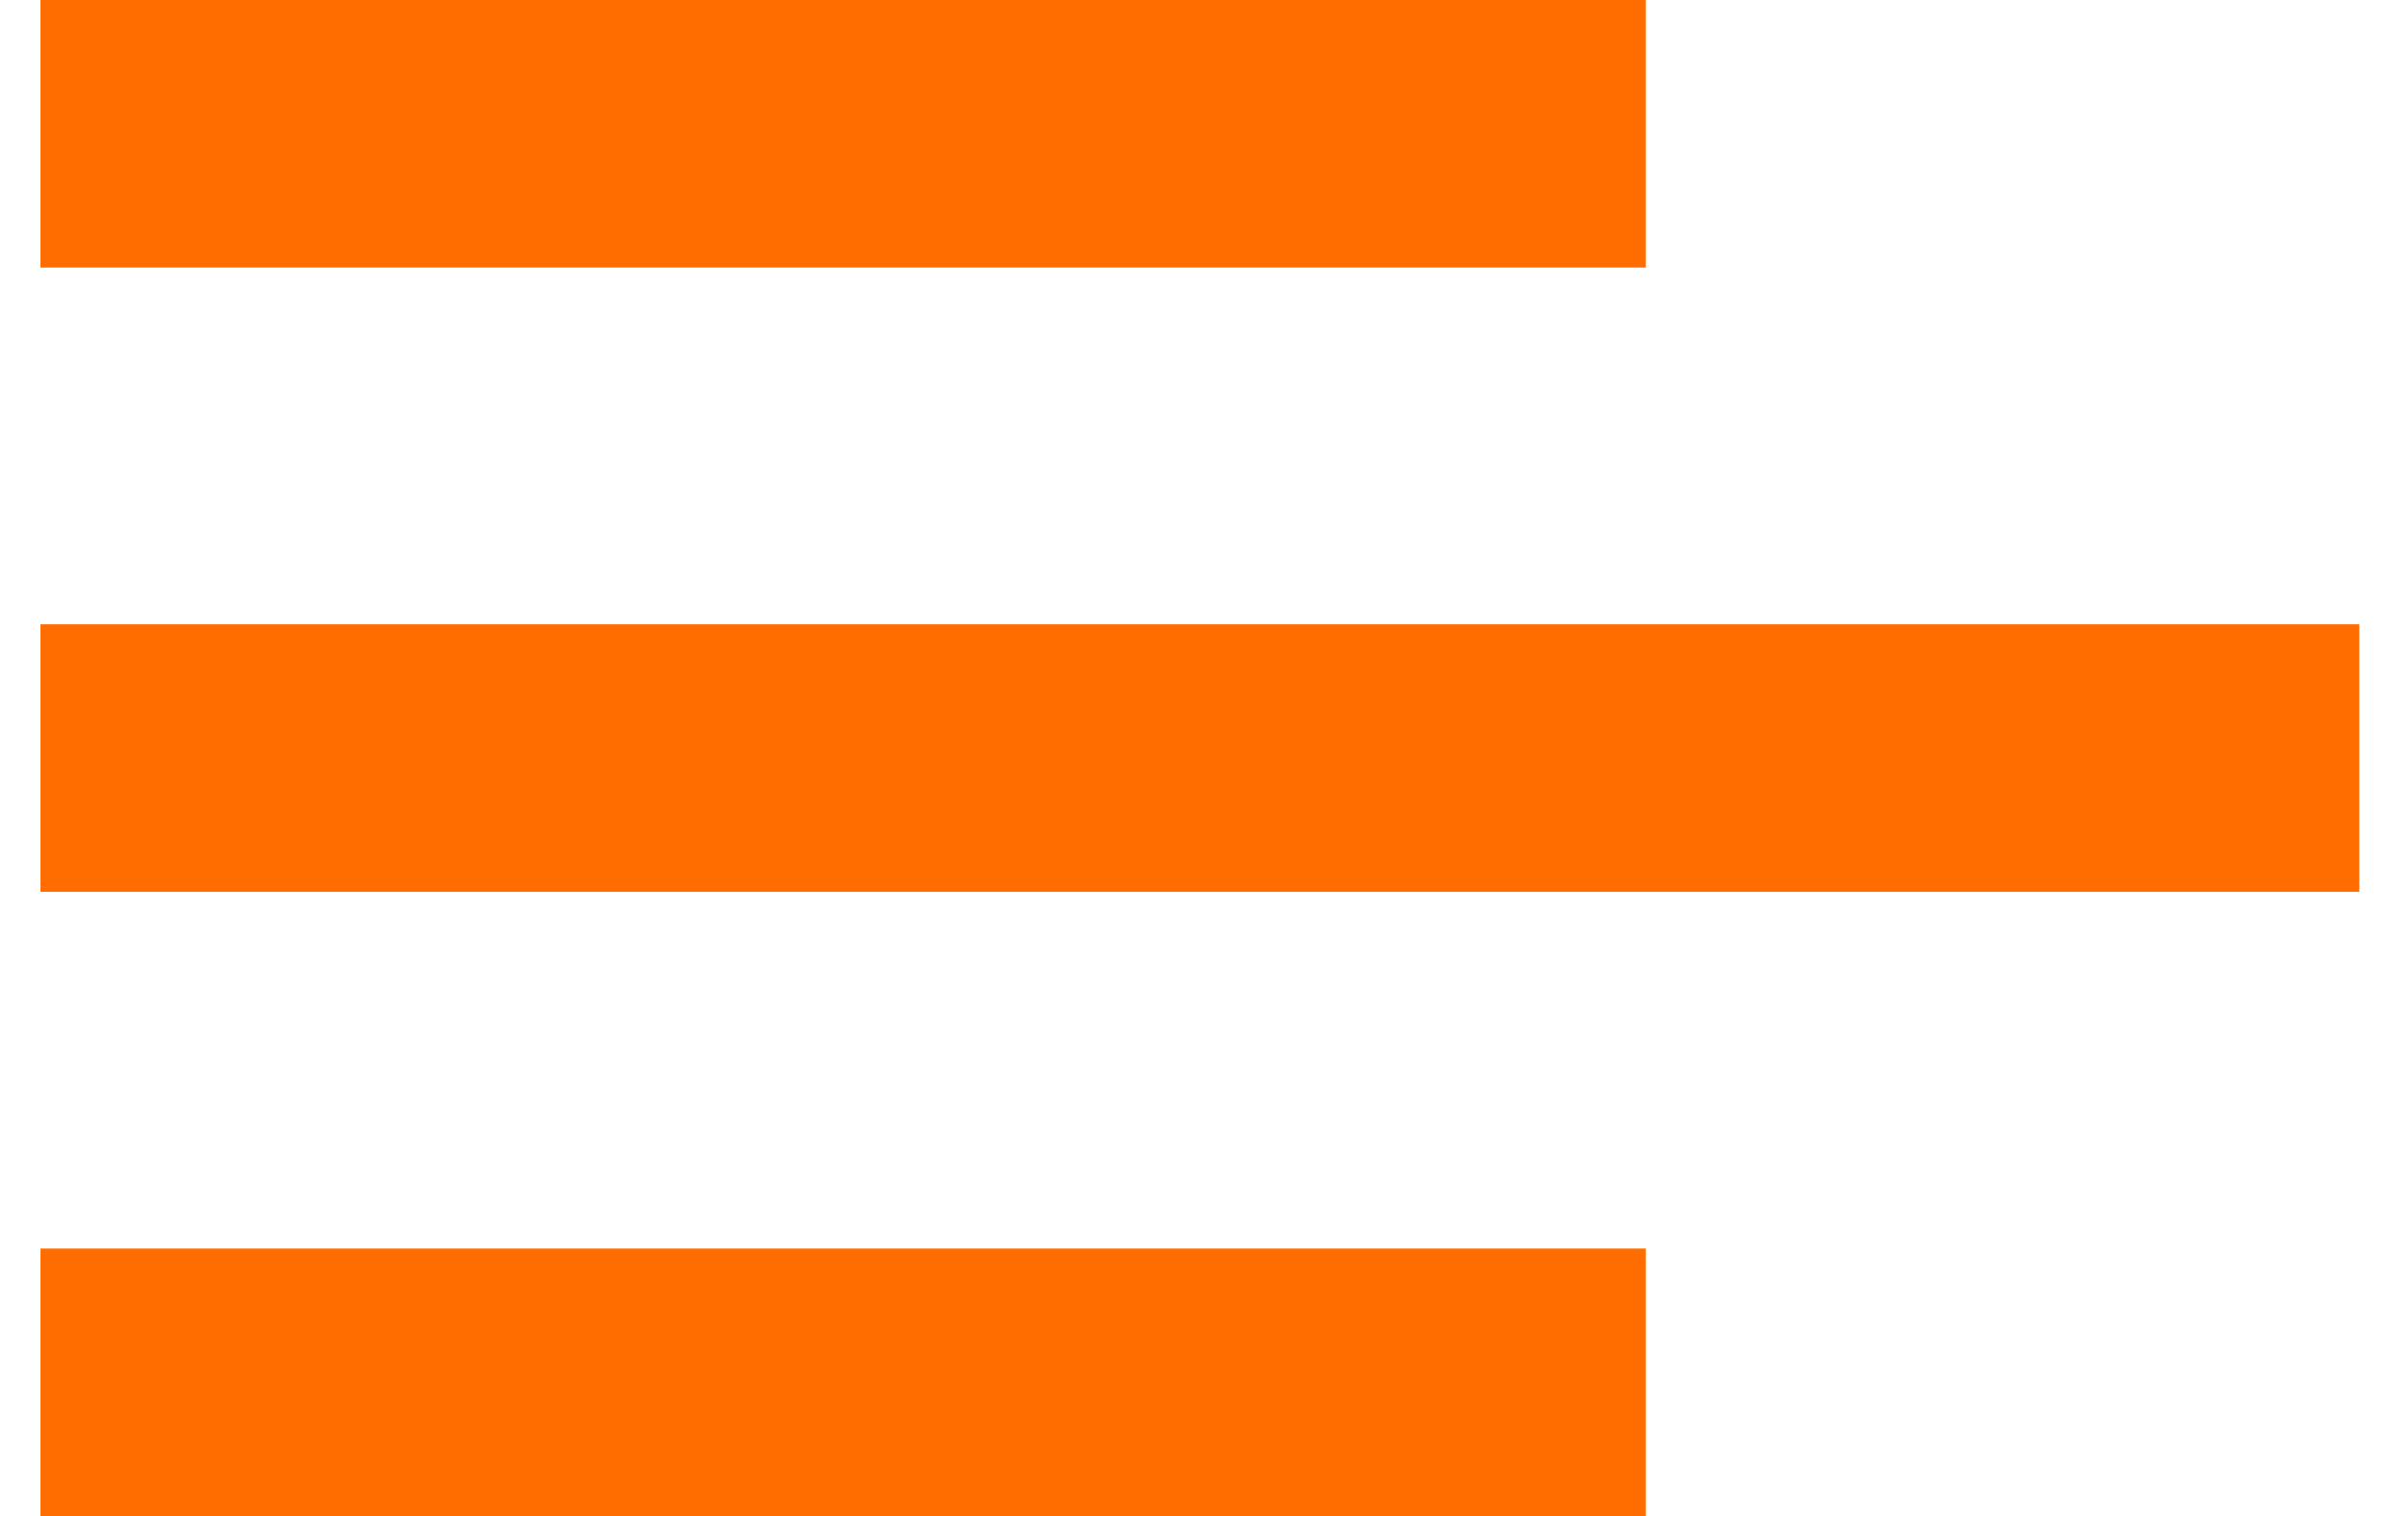
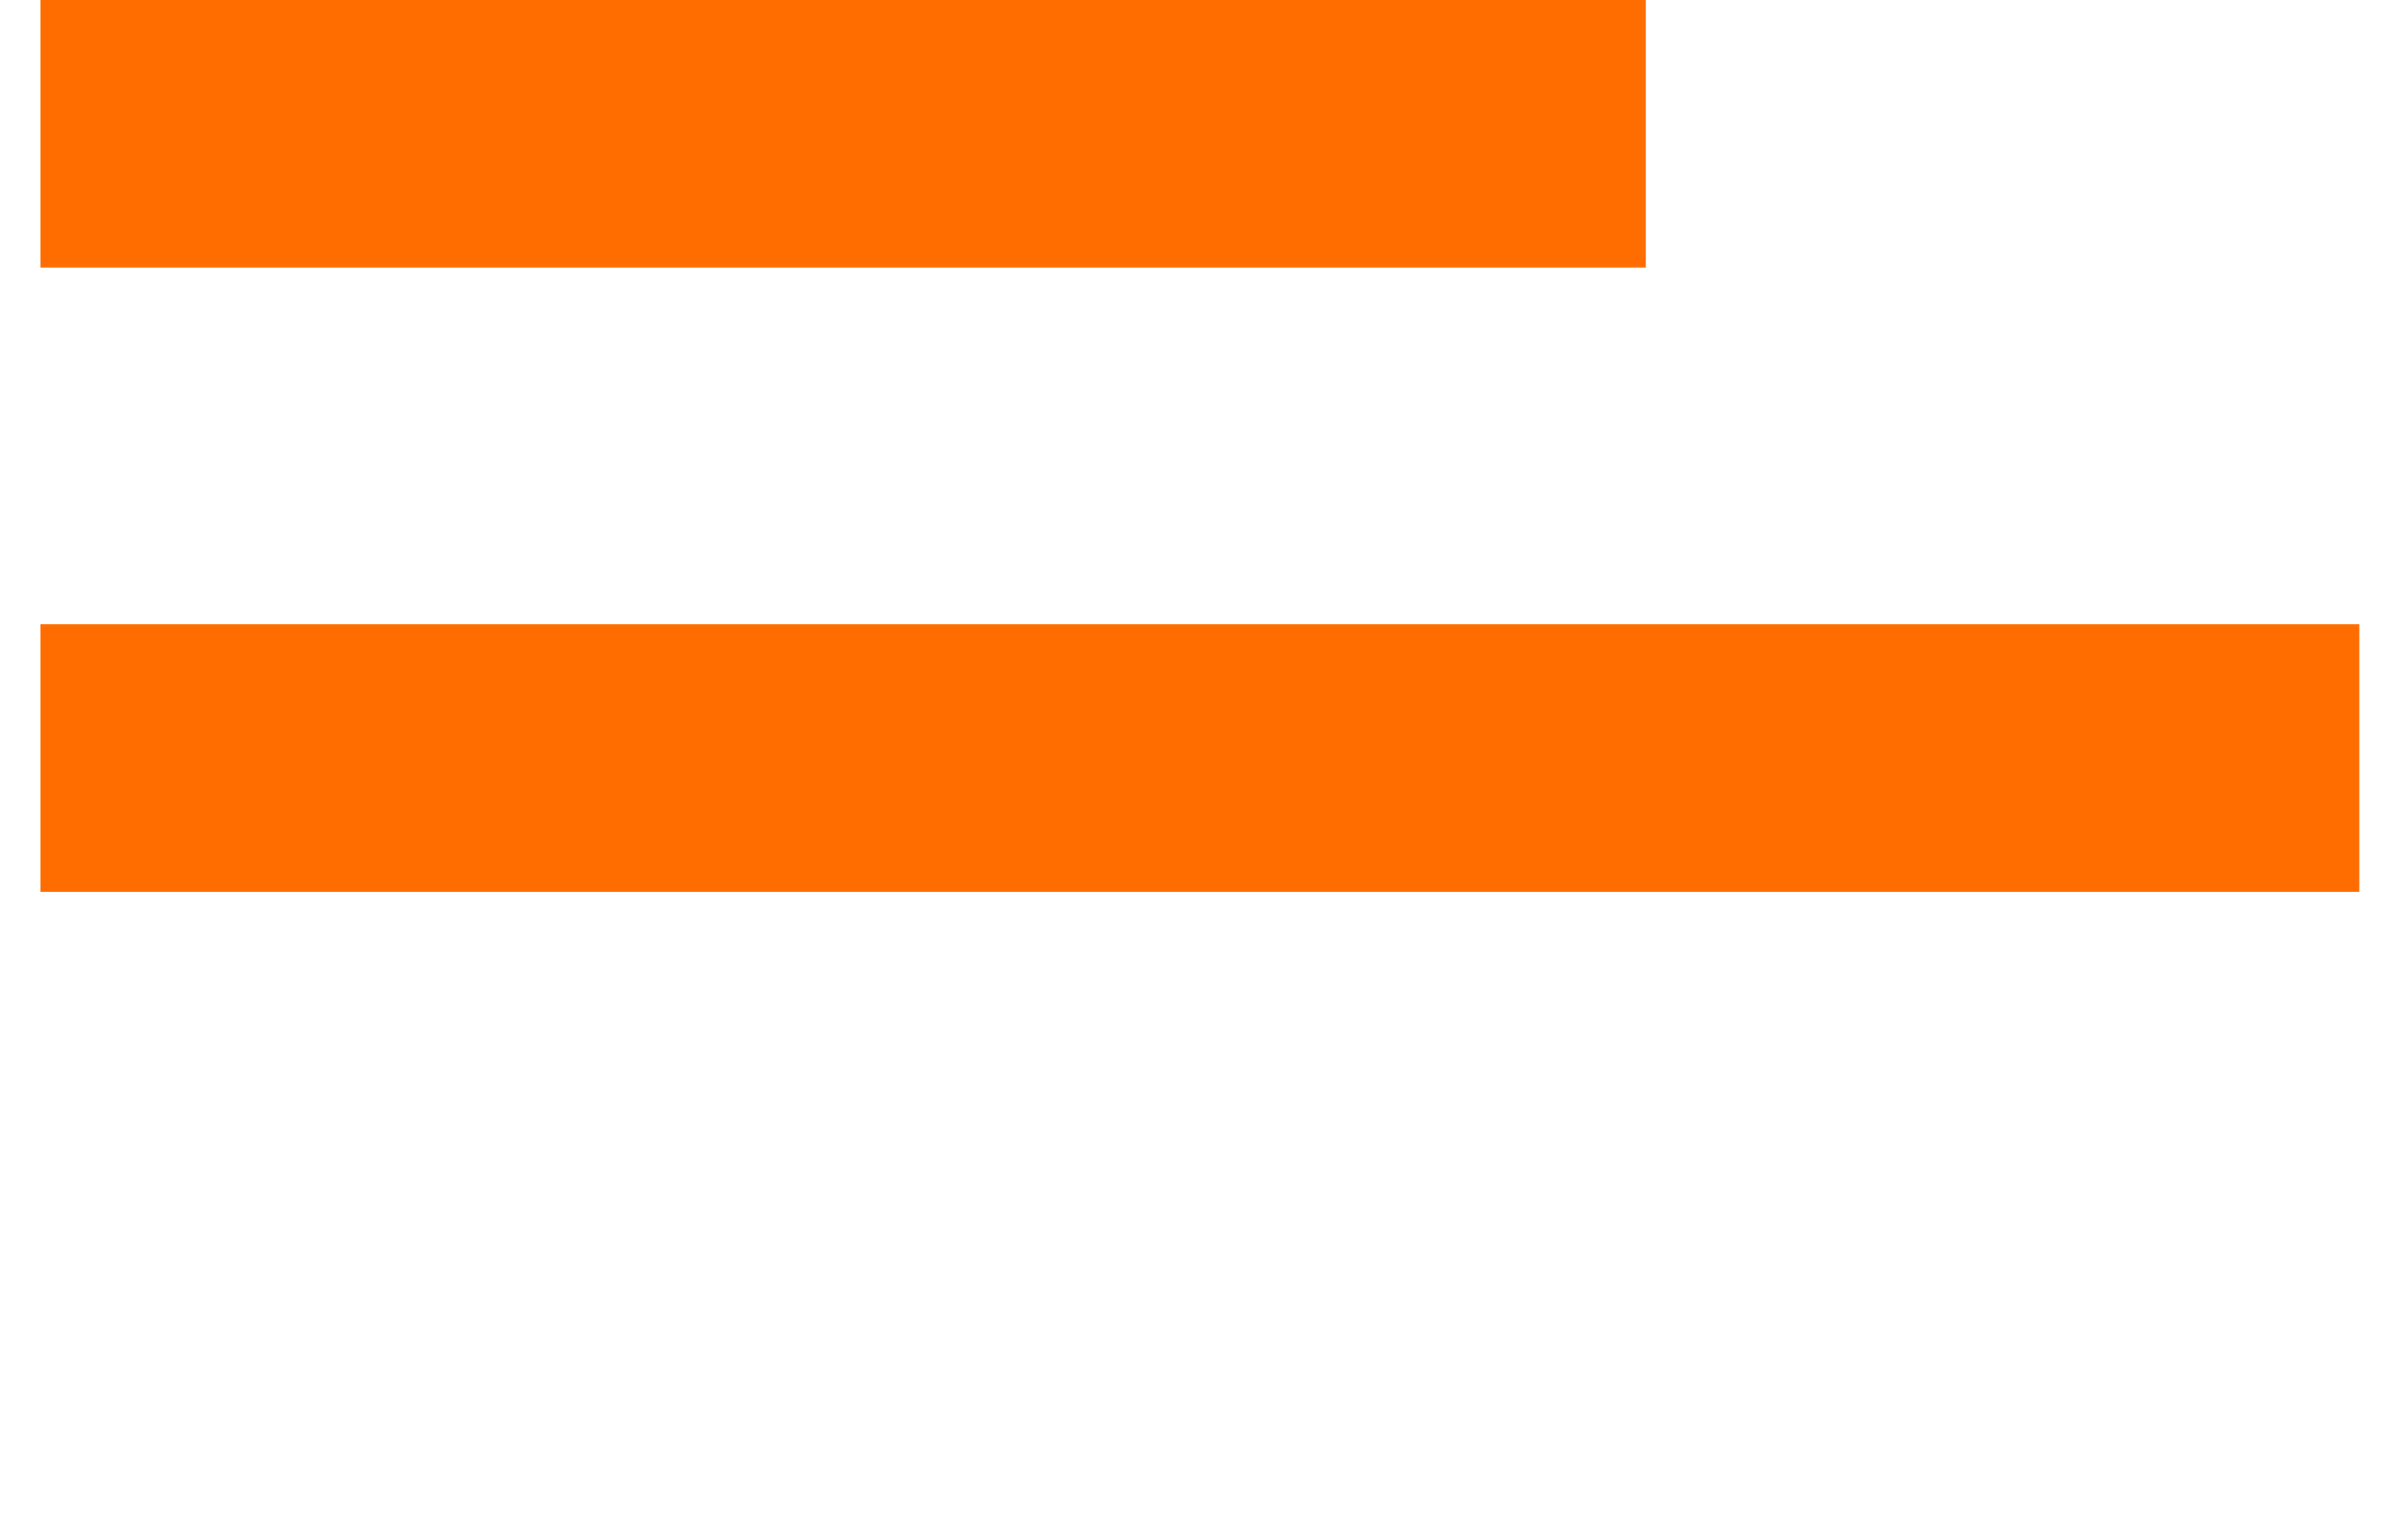
<svg xmlns="http://www.w3.org/2000/svg" width="27" height="17" viewBox="0 0 27 17" fill="none">
  <rect x="0.454" width="18" height="3" fill="#FF6D00" />
  <rect x="0.454" y="7" width="26" height="3" fill="#FF6D00" />
-   <rect x="0.454" y="14" width="18" height="3" fill="#FF6D00" />
</svg>